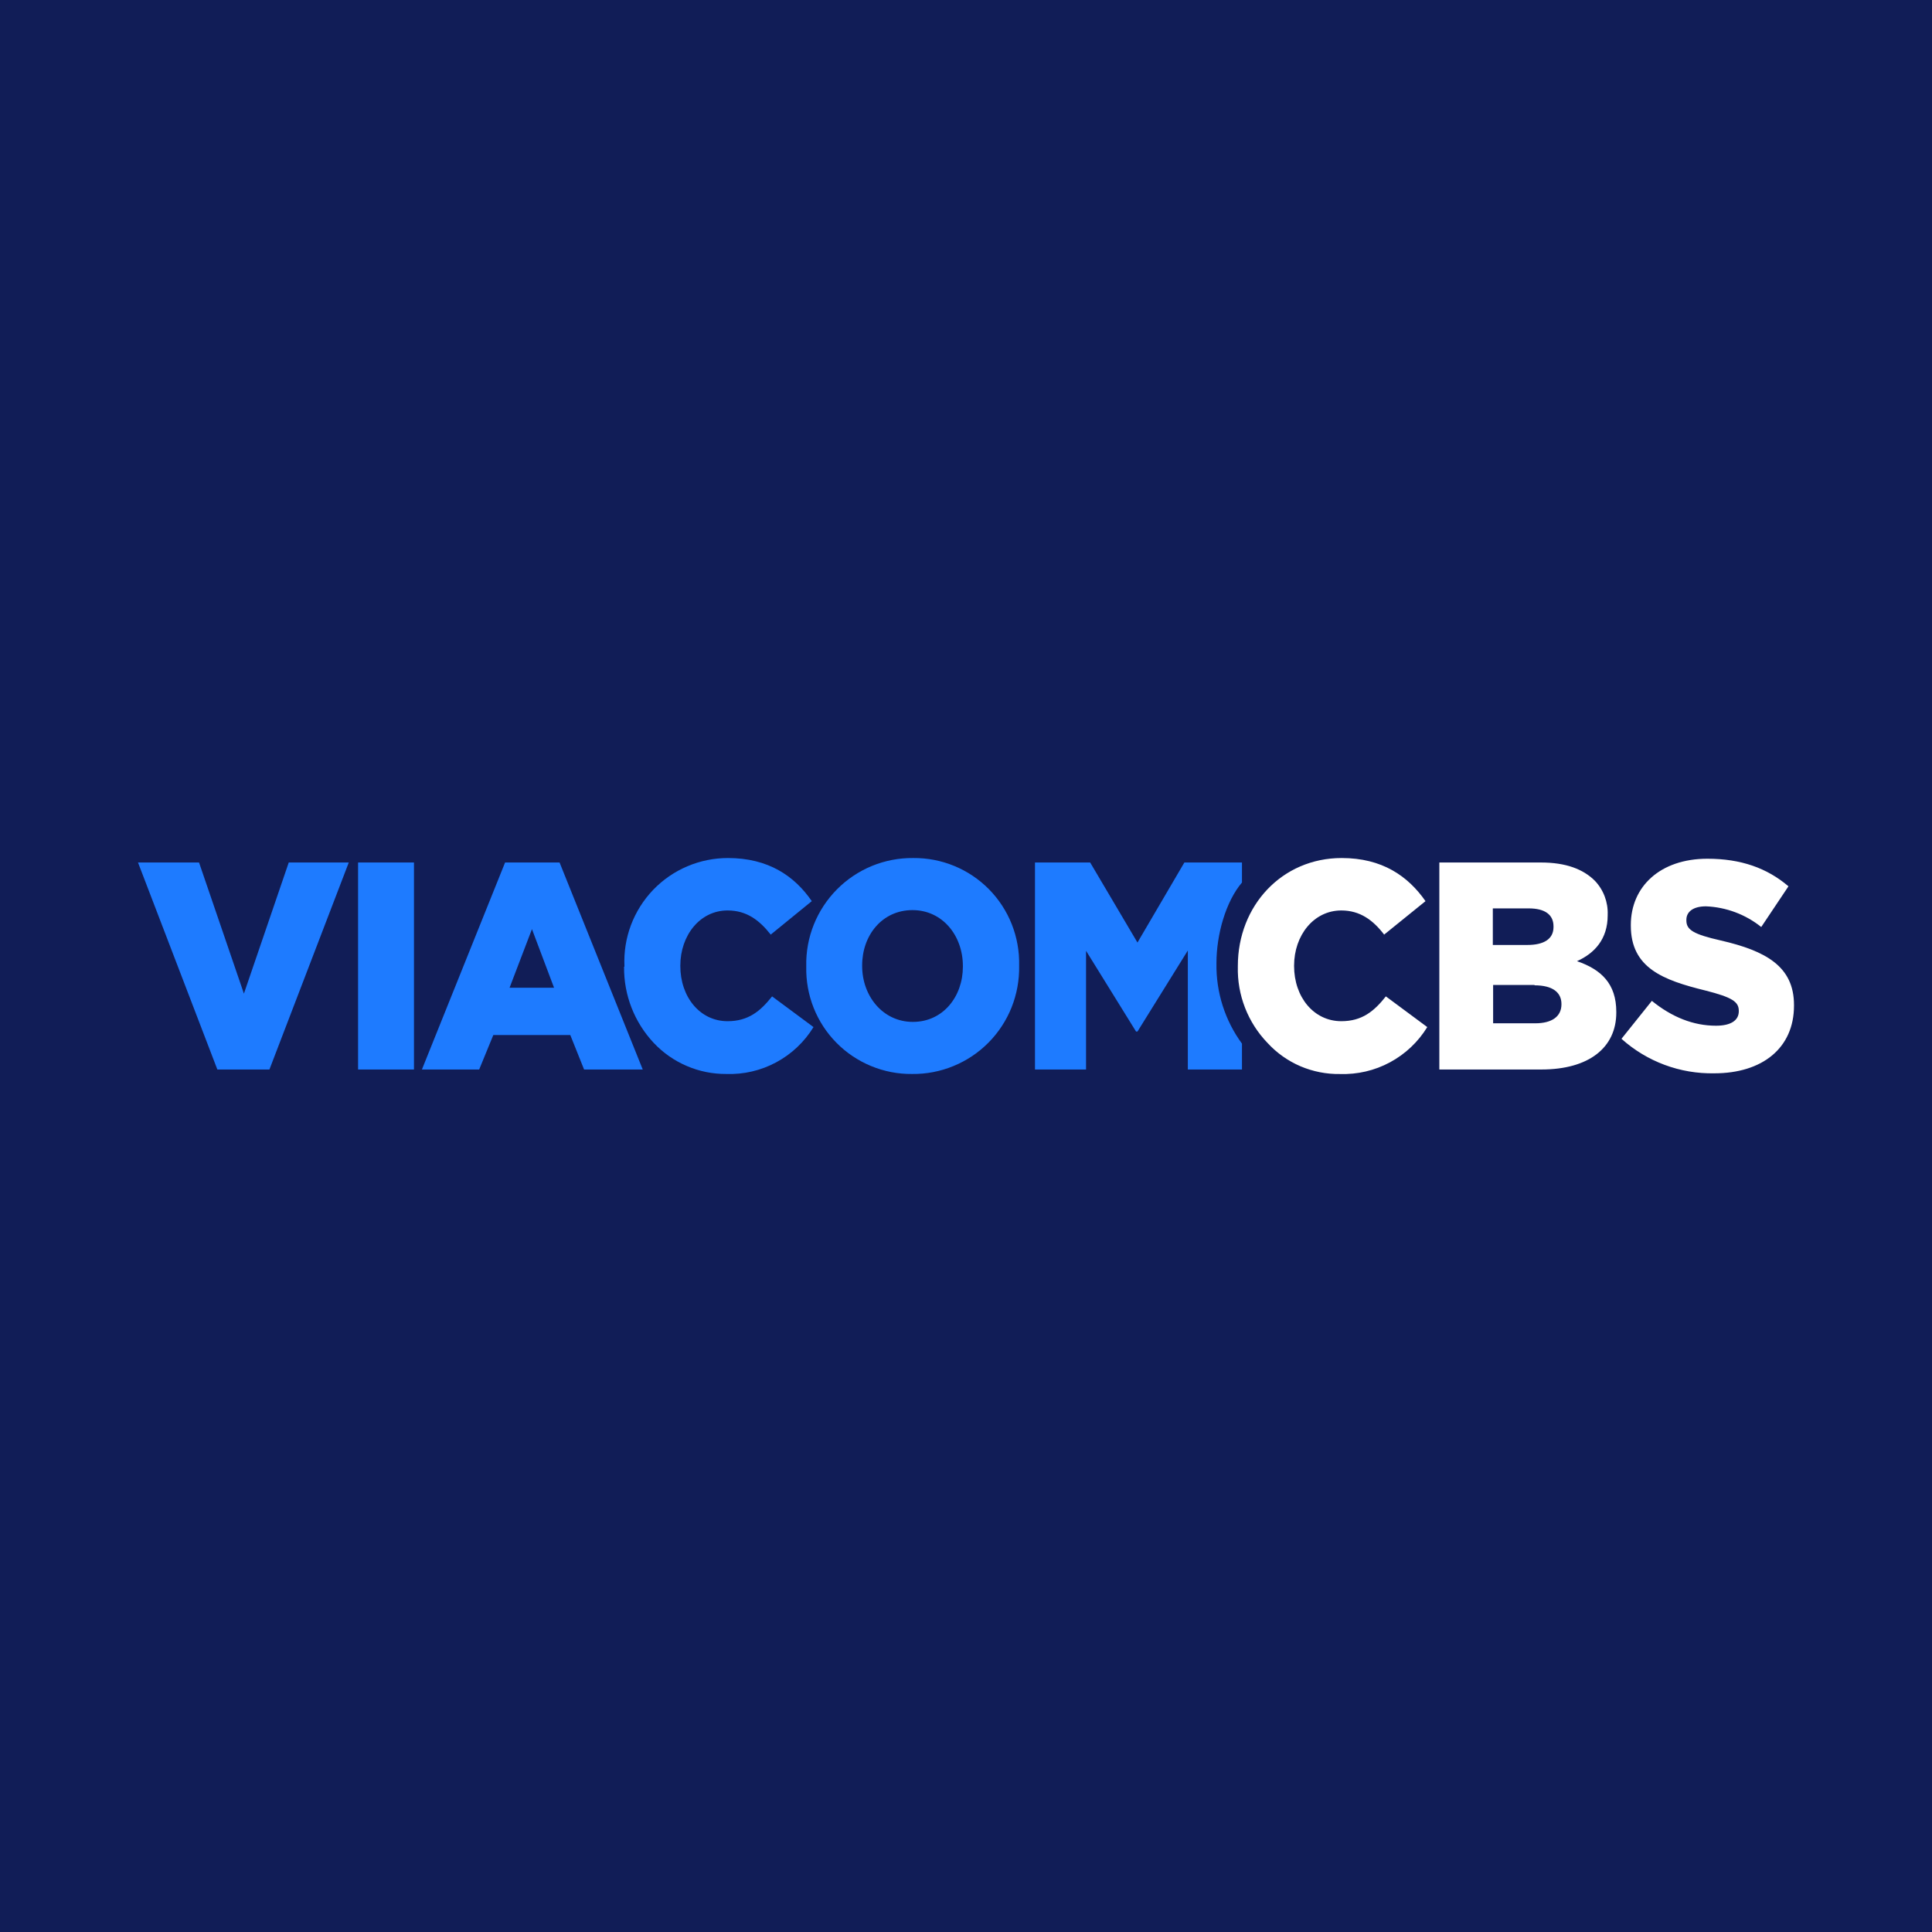
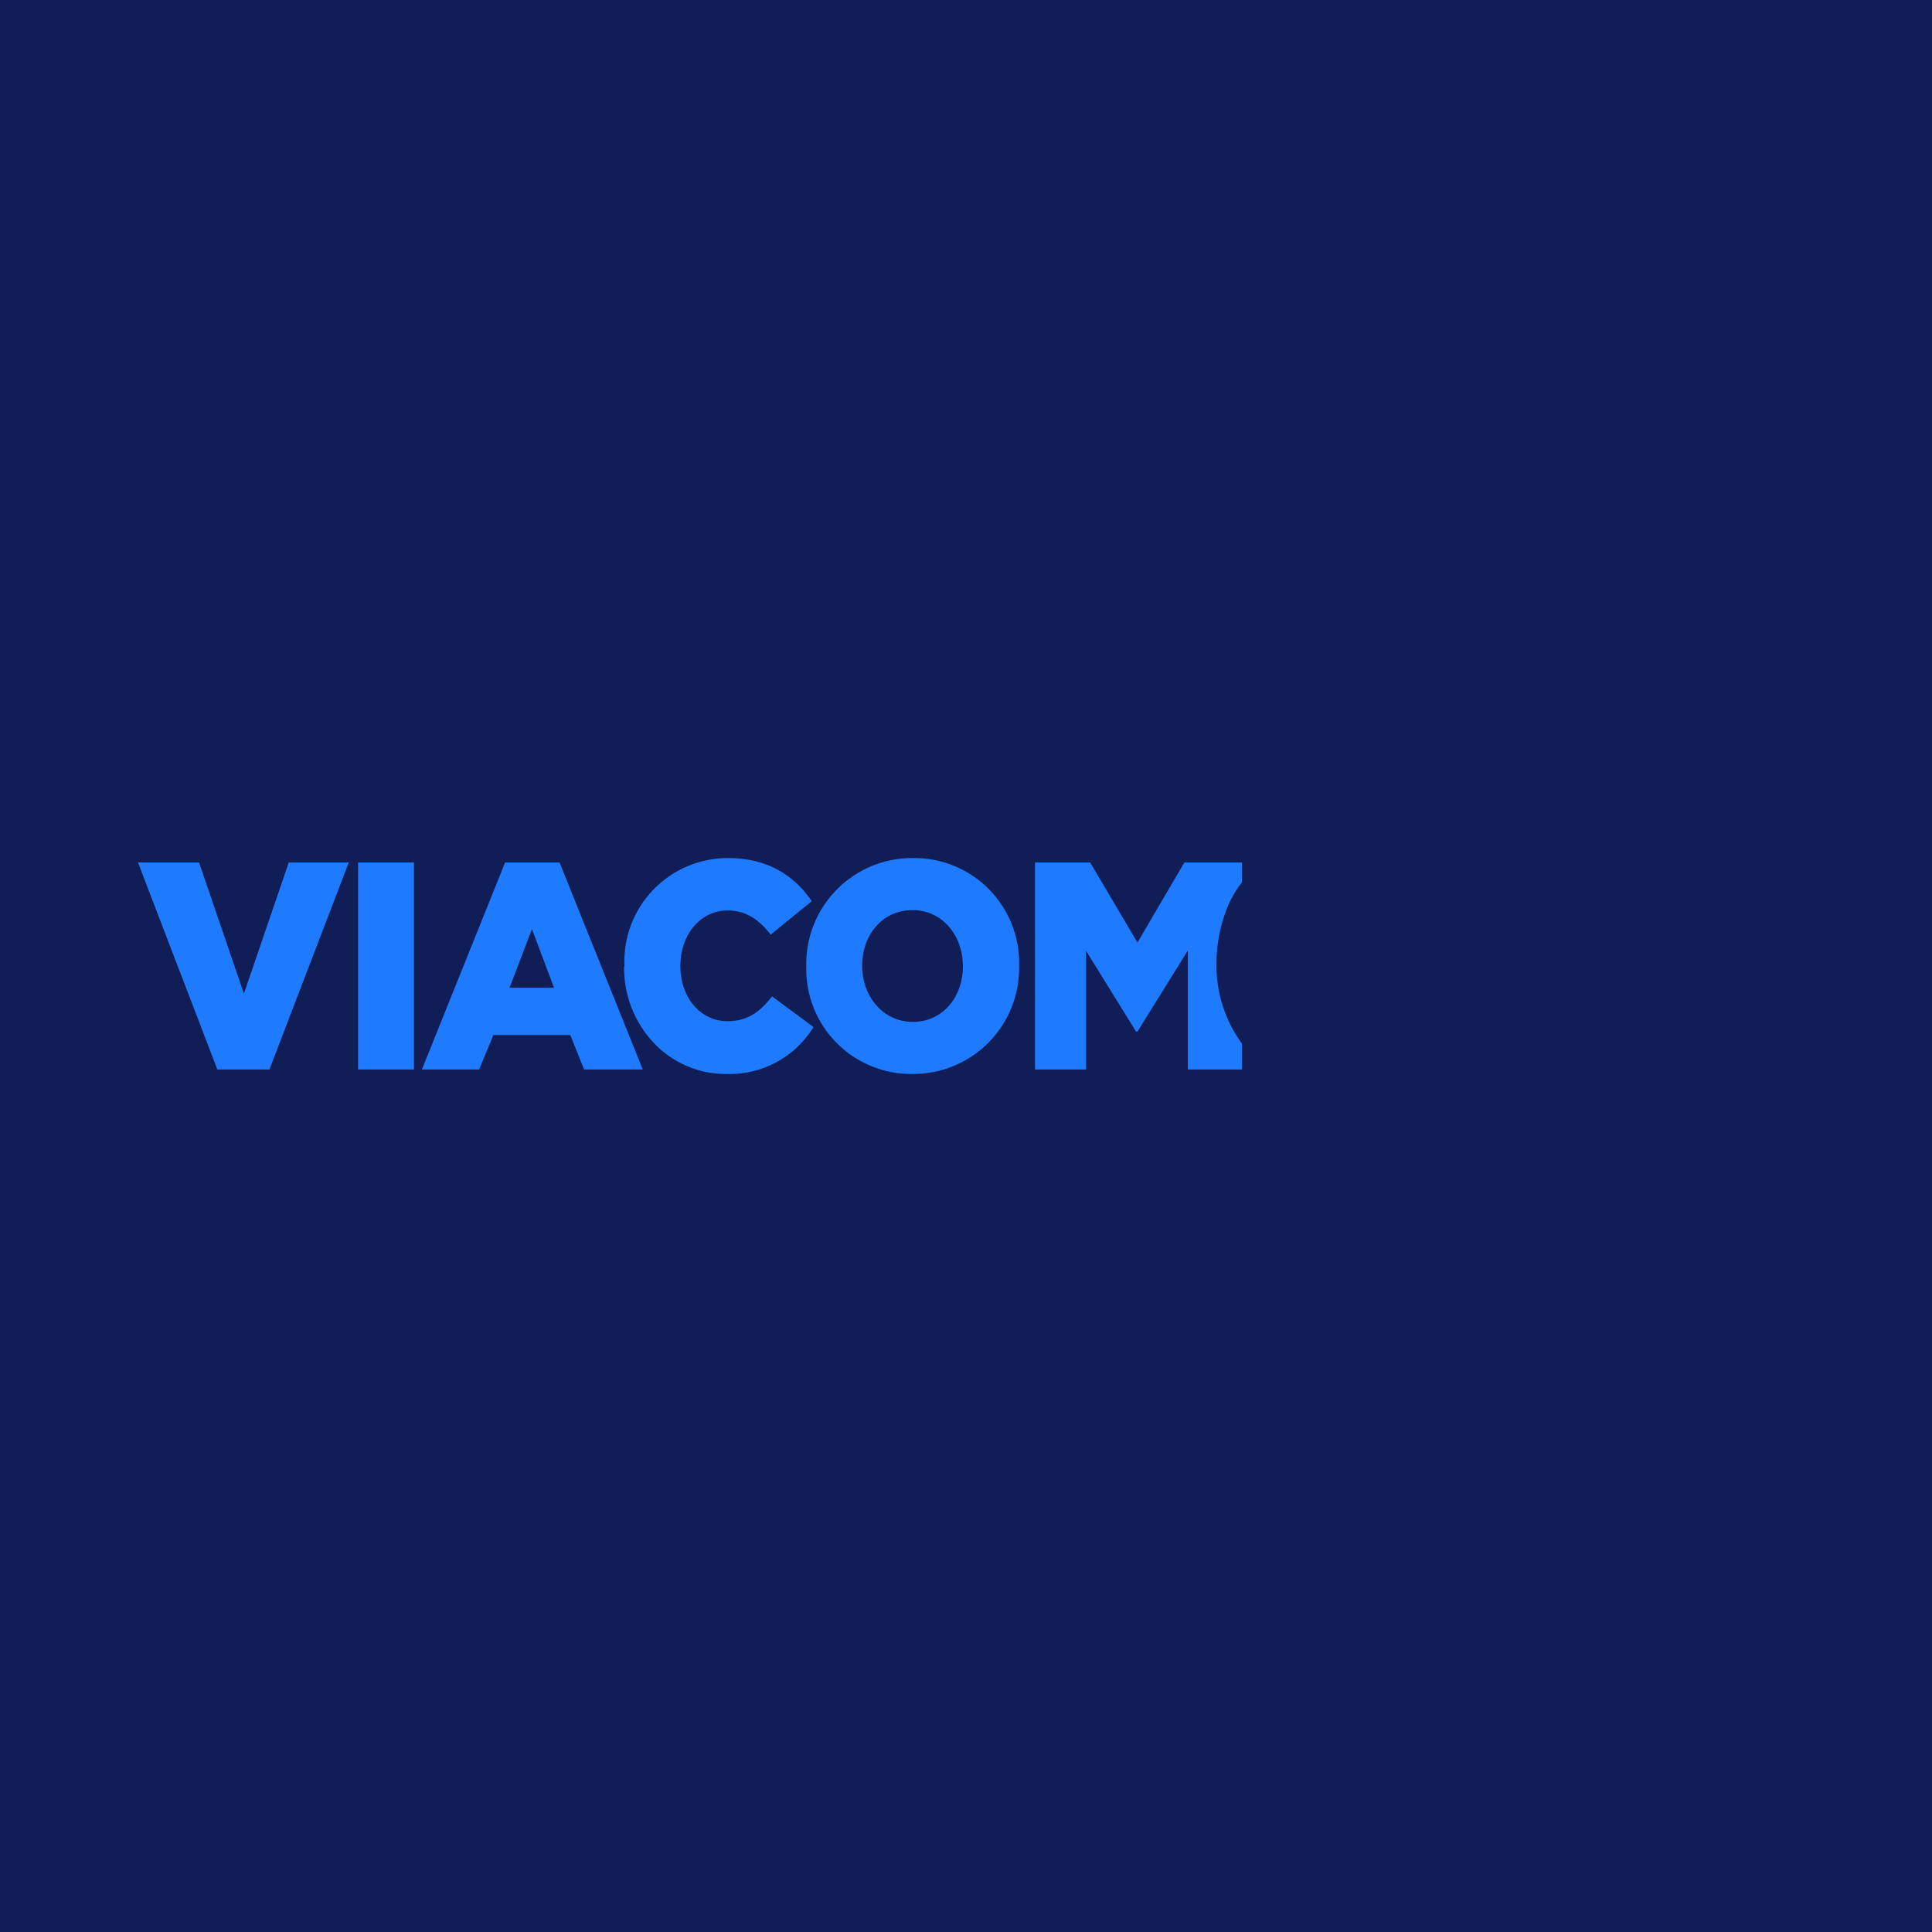
<svg xmlns="http://www.w3.org/2000/svg" width="44" height="44" viewBox="0 0 44 44" fill="none">
  <rect x="0" y="0" width="44" height="44" fill="#333333" stroke="none" />
  <g clip-path="url(#clip0_9157_552)">
    <path d="M0 0H44V44H0V0Z" fill="#111D57" />
    <path d="M3.143 19.643H4.533L5.555 22.629L6.576 19.643H7.943L6.136 24.357H4.95L3.143 19.643ZM8.155 19.643H9.428V24.357H8.155V19.643ZM11.51 19.643H12.744L14.638 24.357H13.302L12.988 23.572H11.235L10.913 24.357H9.609L11.503 19.643H11.51ZM12.618 22.495L12.115 21.16L11.605 22.495H12.618ZM14.221 22.016V22C14.207 21.682 14.258 21.365 14.37 21.067C14.483 20.769 14.654 20.497 14.874 20.267C15.095 20.037 15.359 19.854 15.652 19.73C15.945 19.605 16.26 19.541 16.578 19.541C17.498 19.541 18.095 19.95 18.488 20.523L17.553 21.285C17.293 20.955 17.003 20.735 16.57 20.735C15.942 20.735 15.494 21.301 15.494 21.992V22C15.494 22.707 15.942 23.257 16.57 23.257C17.042 23.257 17.317 23.029 17.584 22.692L18.527 23.391C18.32 23.729 18.027 24.006 17.677 24.194C17.328 24.382 16.935 24.473 16.539 24.459C16.23 24.461 15.924 24.399 15.641 24.277C15.357 24.156 15.101 23.977 14.889 23.752C14.448 23.283 14.205 22.66 14.213 22.016H14.221ZM18.362 22.016V22C18.355 21.677 18.414 21.357 18.534 21.057C18.654 20.758 18.833 20.485 19.06 20.256C19.287 20.026 19.558 19.845 19.856 19.722C20.155 19.599 20.475 19.538 20.798 19.541C21.118 19.538 21.436 19.599 21.732 19.721C22.028 19.843 22.297 20.023 22.522 20.251C22.747 20.479 22.924 20.75 23.042 21.048C23.16 21.346 23.217 21.664 23.21 21.985V22C23.216 22.323 23.157 22.644 23.038 22.943C22.918 23.243 22.739 23.516 22.512 23.745C22.285 23.974 22.014 24.156 21.715 24.278C21.417 24.401 21.097 24.463 20.774 24.459C20.454 24.463 20.136 24.401 19.84 24.279C19.544 24.157 19.275 23.977 19.05 23.749C18.825 23.521 18.648 23.25 18.53 22.952C18.412 22.655 18.355 22.336 18.362 22.016ZM21.929 22.016V22C21.929 21.309 21.465 20.727 20.782 20.727C20.09 20.727 19.635 21.301 19.635 21.985V22C19.635 22.684 20.106 23.273 20.79 23.273C21.481 23.273 21.929 22.692 21.929 22.016ZM27.704 21.937V21.93C27.704 21.285 27.916 20.531 28.285 20.099V19.643H26.973L25.905 21.466L24.828 19.643H23.571V24.357H24.734V21.654L25.873 23.493H25.905L27.052 21.647V24.357H28.285V23.768C27.898 23.24 27.694 22.6 27.704 21.945V21.937Z" fill="#1E7BFF" />
-     <path d="M28.191 22.016V22C28.191 20.625 29.197 19.541 30.556 19.541C31.476 19.541 32.065 19.95 32.465 20.523L31.523 21.285C31.271 20.955 30.973 20.735 30.548 20.735C29.92 20.735 29.472 21.301 29.472 21.992V22C29.472 22.707 29.92 23.257 30.548 23.257C31.02 23.257 31.295 23.03 31.562 22.692L32.505 23.391C32.298 23.729 32.005 24.006 31.655 24.194C31.306 24.382 30.913 24.473 30.517 24.46C30.208 24.465 29.901 24.404 29.616 24.283C29.332 24.161 29.076 23.98 28.867 23.752C28.645 23.522 28.471 23.25 28.355 22.952C28.239 22.654 28.183 22.336 28.191 22.016ZM32.78 19.643H35.098C35.656 19.643 36.056 19.792 36.323 20.06C36.42 20.162 36.496 20.283 36.546 20.416C36.596 20.548 36.619 20.688 36.614 20.83V20.845C36.614 21.387 36.316 21.71 35.915 21.89C36.465 22.079 36.81 22.401 36.81 23.045V23.061C36.81 23.862 36.182 24.357 35.105 24.357H32.78V19.643ZM35.38 21.097C35.38 20.83 35.184 20.688 34.815 20.688H33.998V21.521H34.783C35.16 21.521 35.38 21.387 35.38 21.112V21.097ZM34.948 22.432H34.005V23.305H34.964C35.349 23.305 35.561 23.147 35.561 22.872V22.865C35.561 22.605 35.365 22.44 34.948 22.44V22.432ZM36.928 23.658L37.62 22.794C38.075 23.163 38.563 23.36 39.081 23.36C39.427 23.36 39.6 23.234 39.6 23.03V23.022C39.6 22.817 39.458 22.715 38.838 22.558C37.879 22.322 37.141 22.047 37.141 21.081V21.065C37.141 20.193 37.808 19.557 38.885 19.557C39.647 19.557 40.244 19.769 40.731 20.185L40.111 21.112C39.753 20.825 39.312 20.66 38.853 20.641C38.547 20.641 38.406 20.775 38.406 20.947V20.963C38.406 21.175 38.563 21.277 39.191 21.419C40.213 21.655 40.857 22.008 40.857 22.888V22.904C40.857 23.87 40.134 24.444 39.042 24.444C38.263 24.459 37.508 24.178 36.928 23.658Z" fill="white" />
  </g>
  <defs>
    <clipPath id="clip0_9157_552">
      <rect width="44" height="44" fill="white" />
    </clipPath>
  </defs>
</svg>